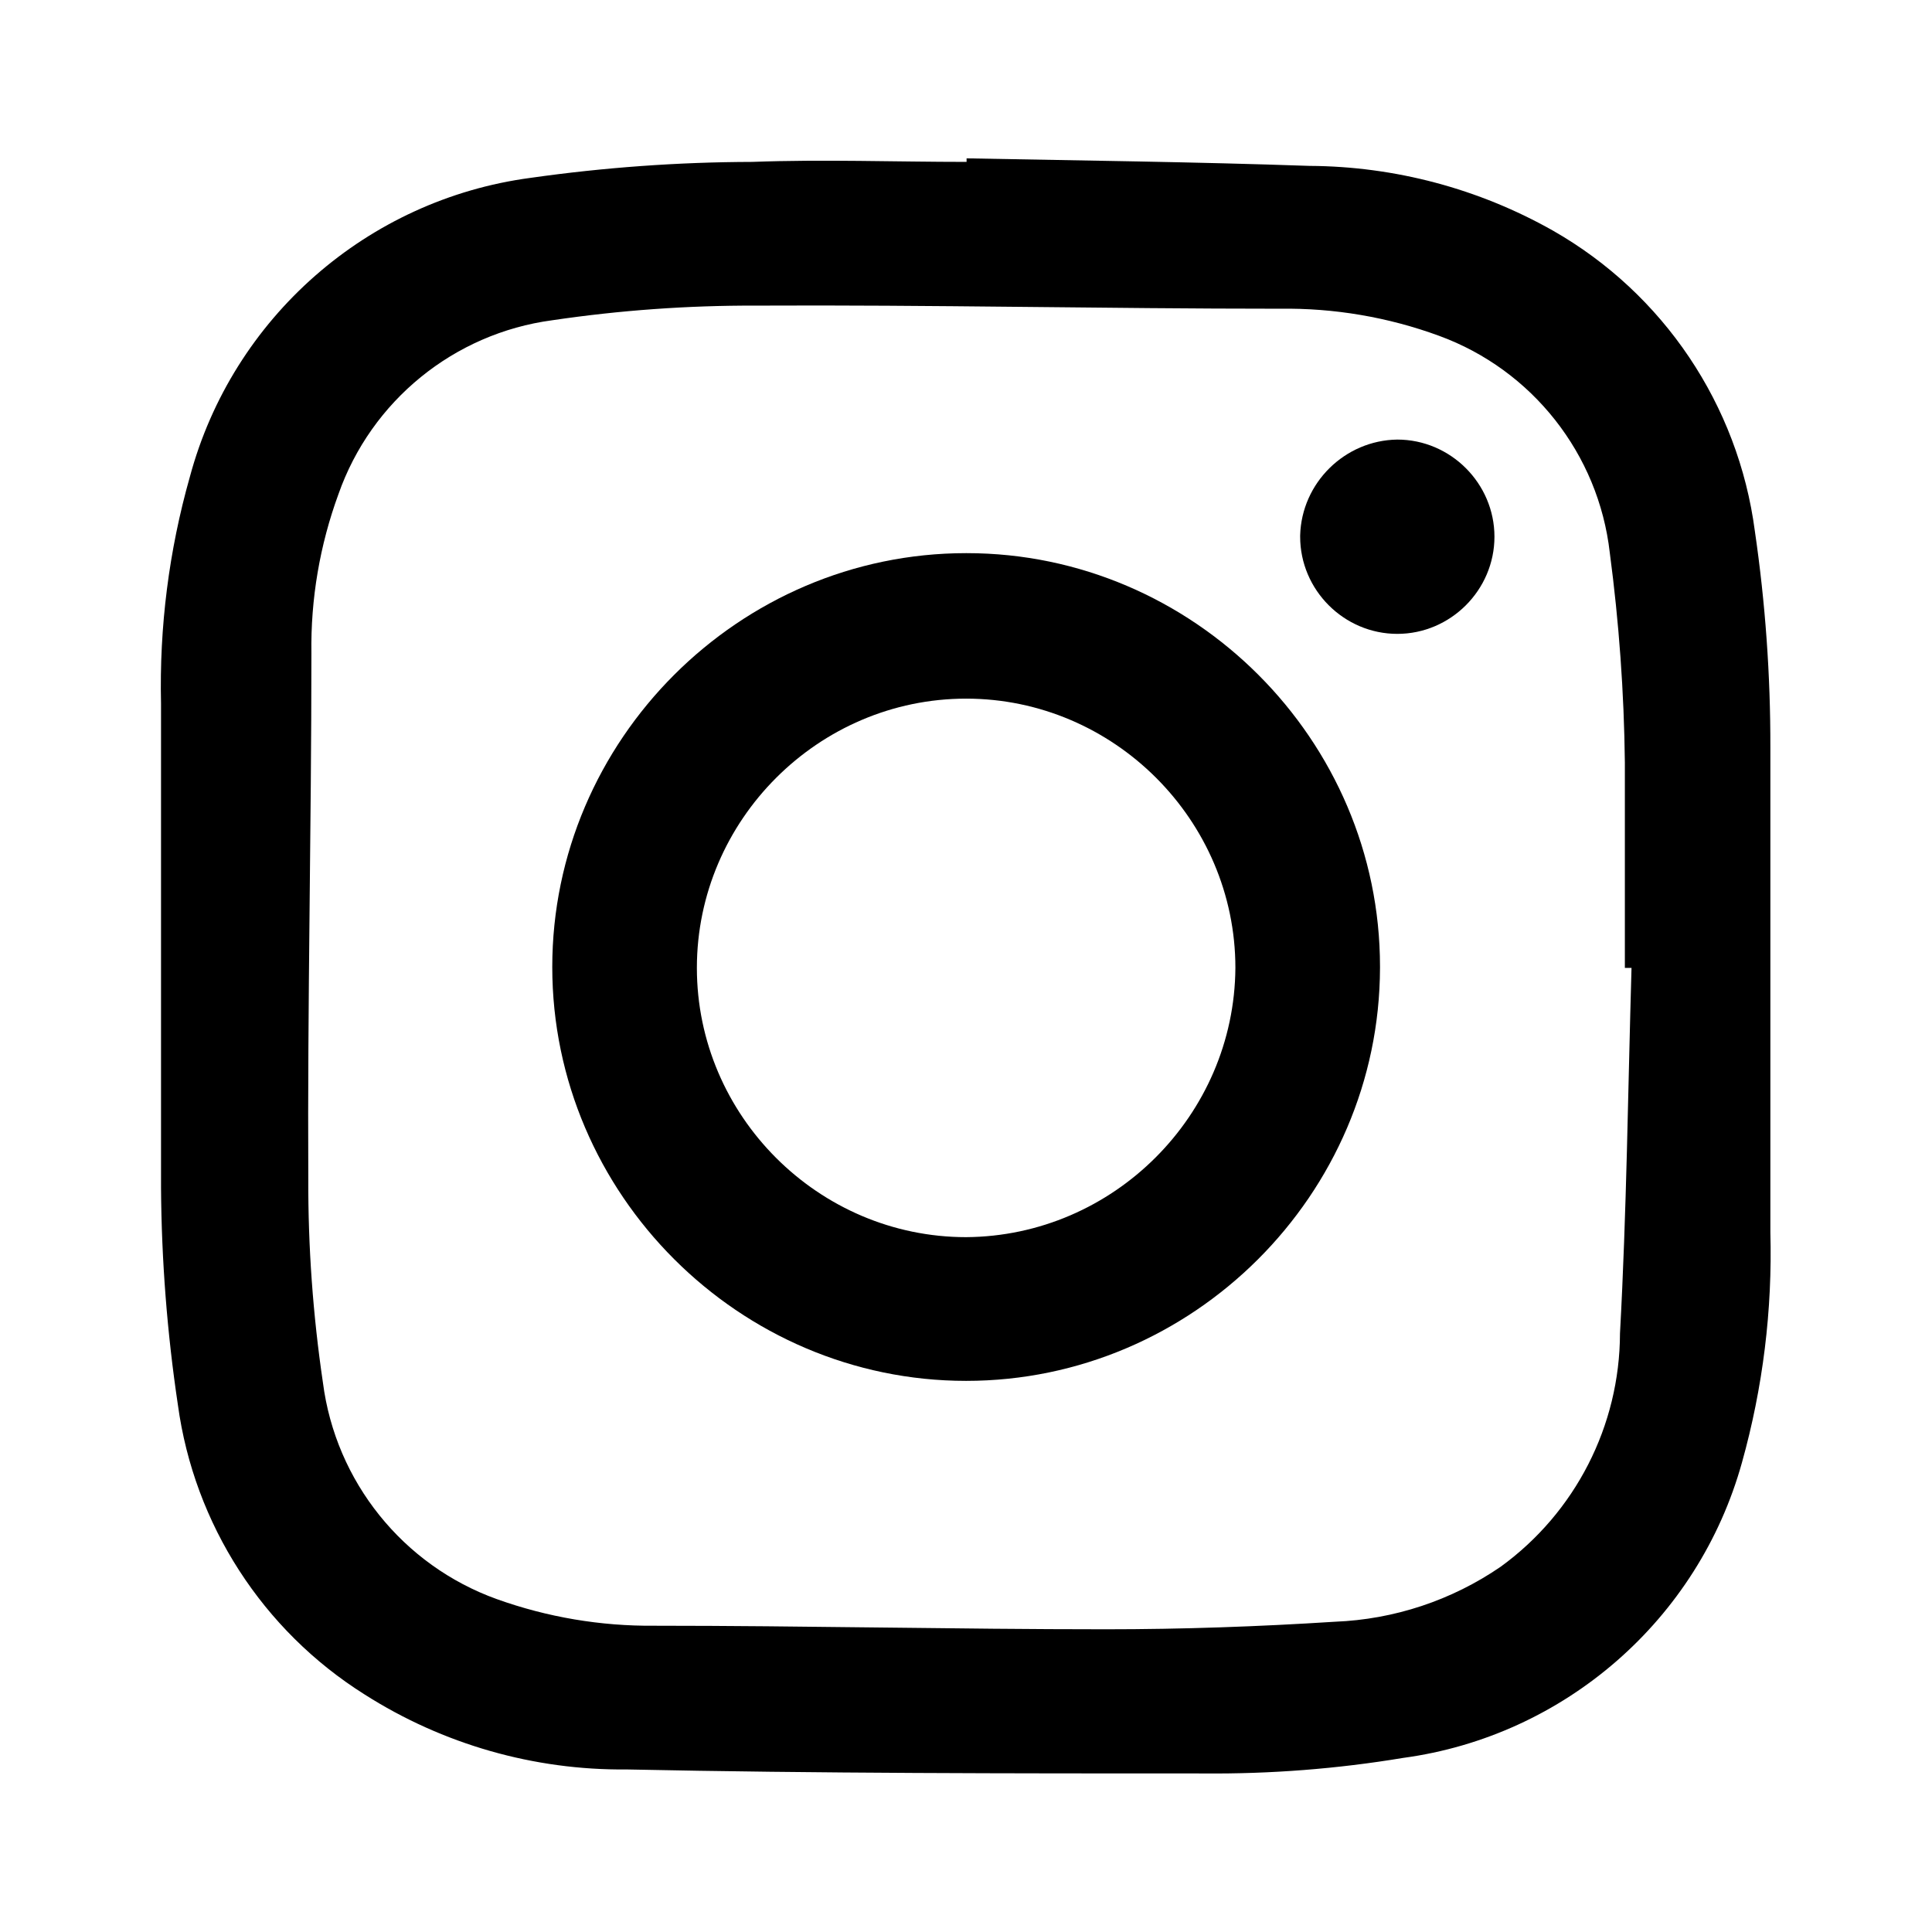
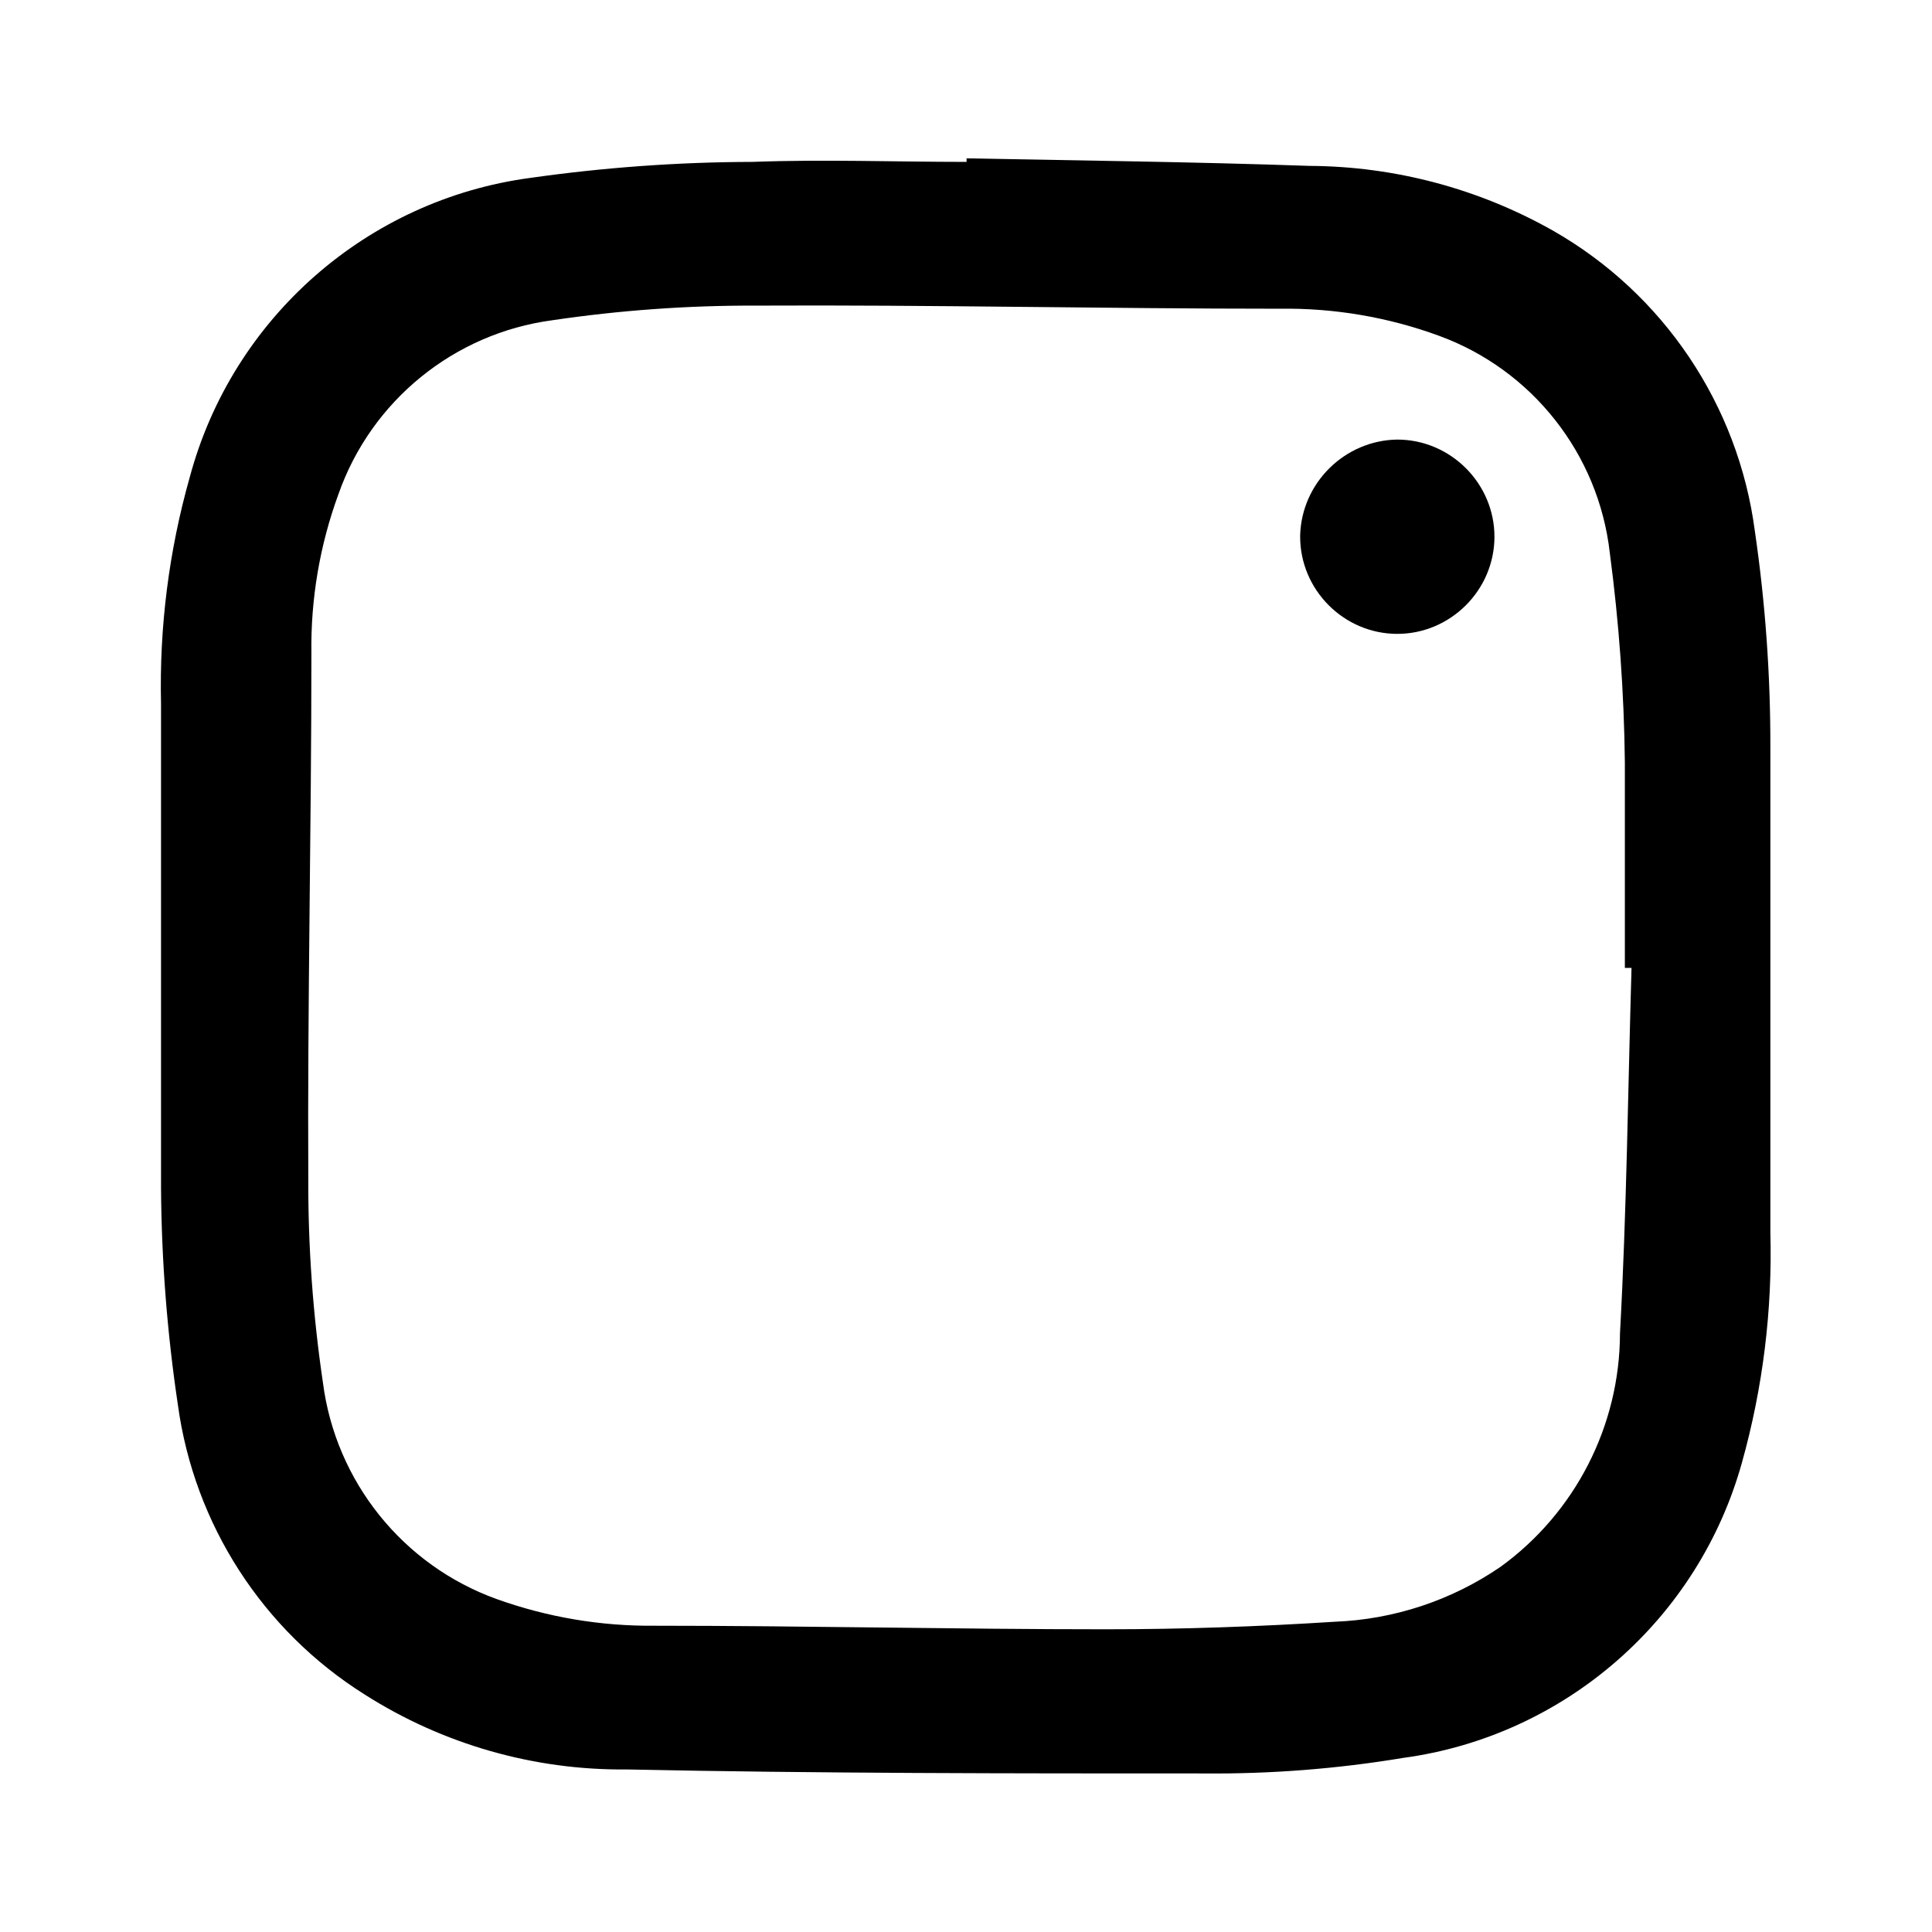
<svg xmlns="http://www.w3.org/2000/svg" width="100%" height="100%" viewBox="0 0 150 150" version="1.1" xml:space="preserve" style="fill-rule:evenodd;clip-rule:evenodd;stroke-linejoin:round;stroke-miterlimit:2;">
  <g transform="matrix(3.444,0,0,3.444,12.502,12.294)">
    <g id="Layer_2">
      <g id="Layer_1-2">
        <path d="M18.16,0C20.74,0.05 23.31,0.08 25.89,0.17C27.815,0.18 29.705,0.683 31.38,1.63C33.87,3.05 35.556,5.558 35.93,8.4C36.167,10.019 36.284,11.654 36.28,13.29L36.28,24.21C36.328,25.962 36.112,27.712 35.64,29.4C34.656,32.941 31.642,35.568 28,36.06C26.513,36.307 25.007,36.424 23.5,36.41C19.16,36.41 14.82,36.41 10.5,36.32C8.408,36.341 6.355,35.754 4.59,34.63C2.291,33.185 0.747,30.791 0.38,28.1C0.138,26.481 0.011,24.847 0,23.21L0,12.29C-0.04,10.564 0.179,8.841 0.65,7.18C1.613,3.596 4.652,0.929 8.33,0.44C9.986,0.205 11.657,0.084 13.33,0.08C14.94,0.02 16.55,0.08 18.16,0.08L18.16,0M33.16,18.25L33,18.25L33,13.62C32.982,12.038 32.868,10.458 32.66,8.89C32.407,6.666 30.912,4.768 28.81,4C27.661,3.579 26.444,3.372 25.22,3.39C21.29,3.39 17.35,3.3 13.41,3.32C11.874,3.315 10.34,3.425 8.82,3.65C6.607,3.945 4.74,5.463 4,7.57C3.579,8.719 3.372,9.936 3.39,11.16C3.39,15.11 3.3,19.05 3.32,23C3.314,24.539 3.425,26.077 3.65,27.6C3.937,29.83 5.454,31.719 7.57,32.48C8.709,32.888 9.911,33.091 11.12,33.08C14.51,33.08 17.91,33.16 21.3,33.16C23.02,33.16 24.74,33.1 26.46,32.99C27.799,32.938 29.095,32.508 30.2,31.75C31.884,30.528 32.885,28.571 32.89,26.49C33.04,23.75 33.07,21 33.15,18.25" style="fill:rgb(0,0,0);fill-rule:nonzero;" />
-         <path d="M27.48,18.25C27.469,23.361 23.261,27.56 18.15,27.56C13.032,27.56 8.82,23.348 8.82,18.23C8.82,13.112 13.032,8.9 18.15,8.9C18.153,8.9 18.157,8.9 18.16,8.9C23.273,8.9 27.48,13.107 27.48,18.22C27.48,18.23 27.48,18.24 27.48,18.25M24.22,18.25C24.22,14.92 21.48,12.18 18.15,12.18C14.82,12.18 12.08,14.92 12.08,18.25C12.08,21.58 14.82,24.32 18.15,24.32C21.472,24.298 24.198,21.572 24.22,18.25" style="fill:rgb(0,0,0);fill-rule:nonzero;" />
        <path d="M27.87,6.34C29.071,6.34 30.06,7.329 30.06,8.53C30.06,9.731 29.071,10.72 27.87,10.72C26.668,10.72 25.68,9.731 25.68,8.53C25.68,8.52 25.68,8.51 25.68,8.5C25.712,7.316 26.686,6.356 27.87,6.34" style="fill:rgb(0,0,0);fill-rule:nonzero;" />
      </g>
    </g>
  </g>
</svg>